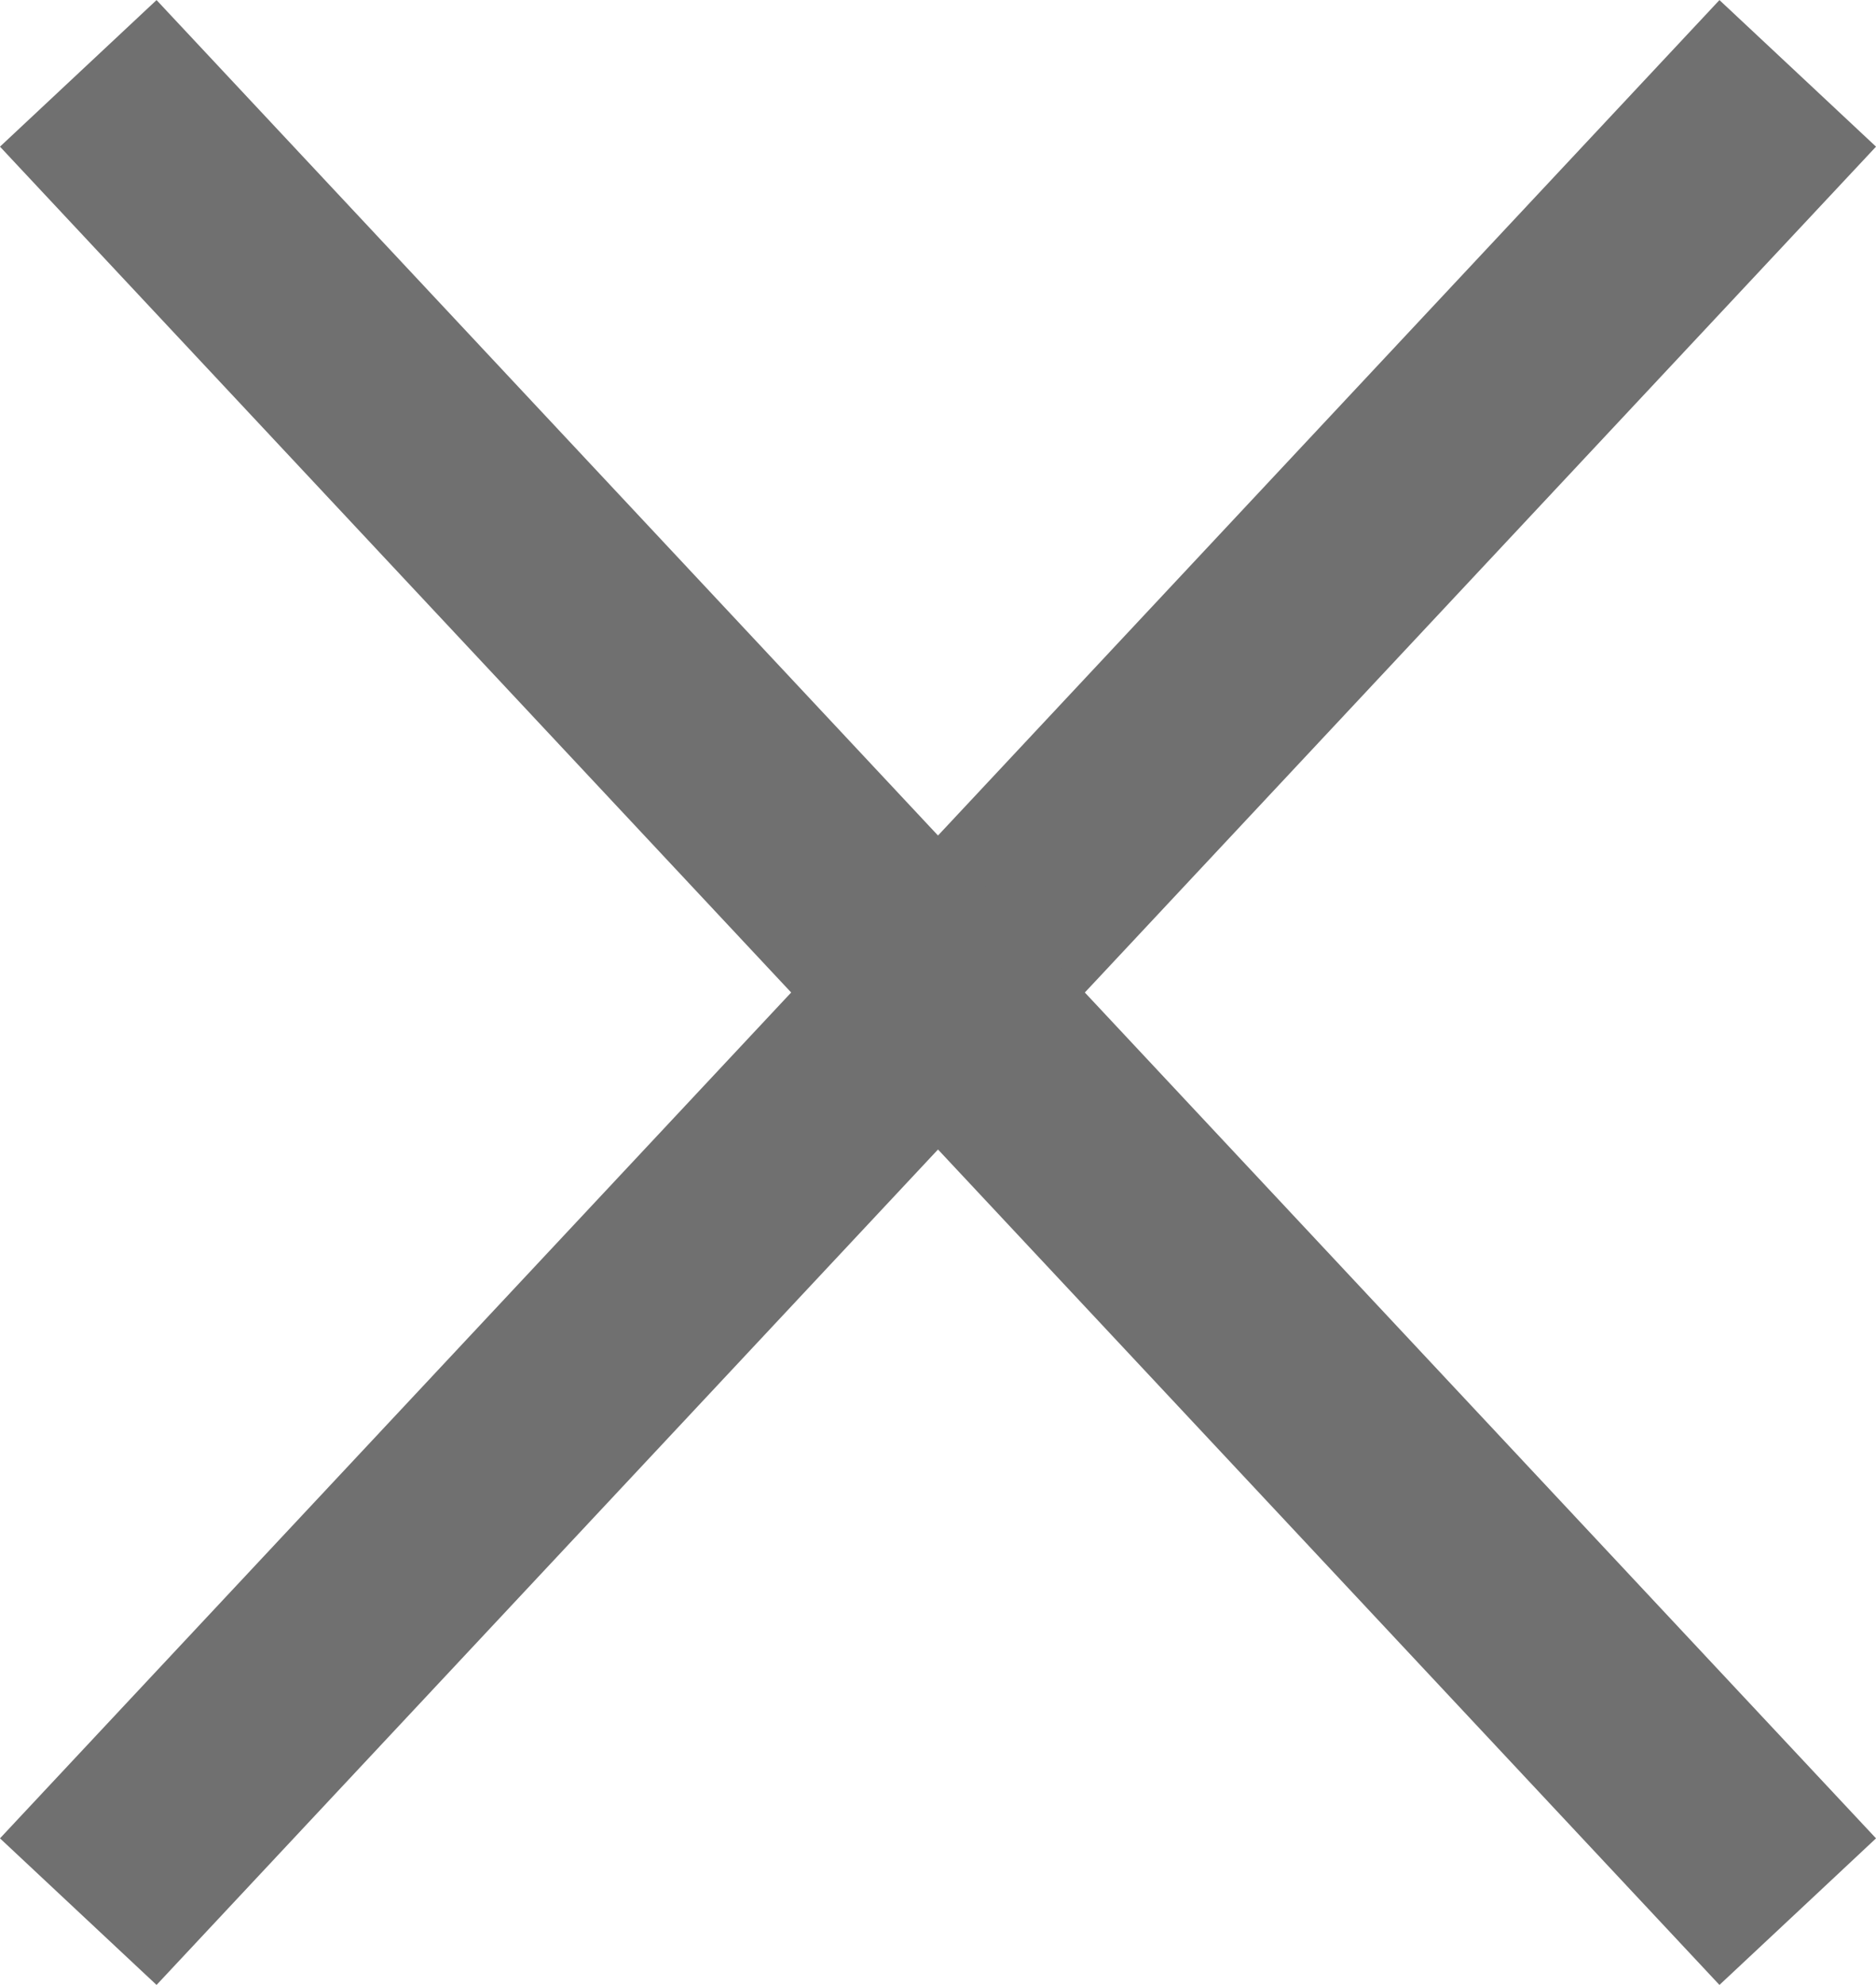
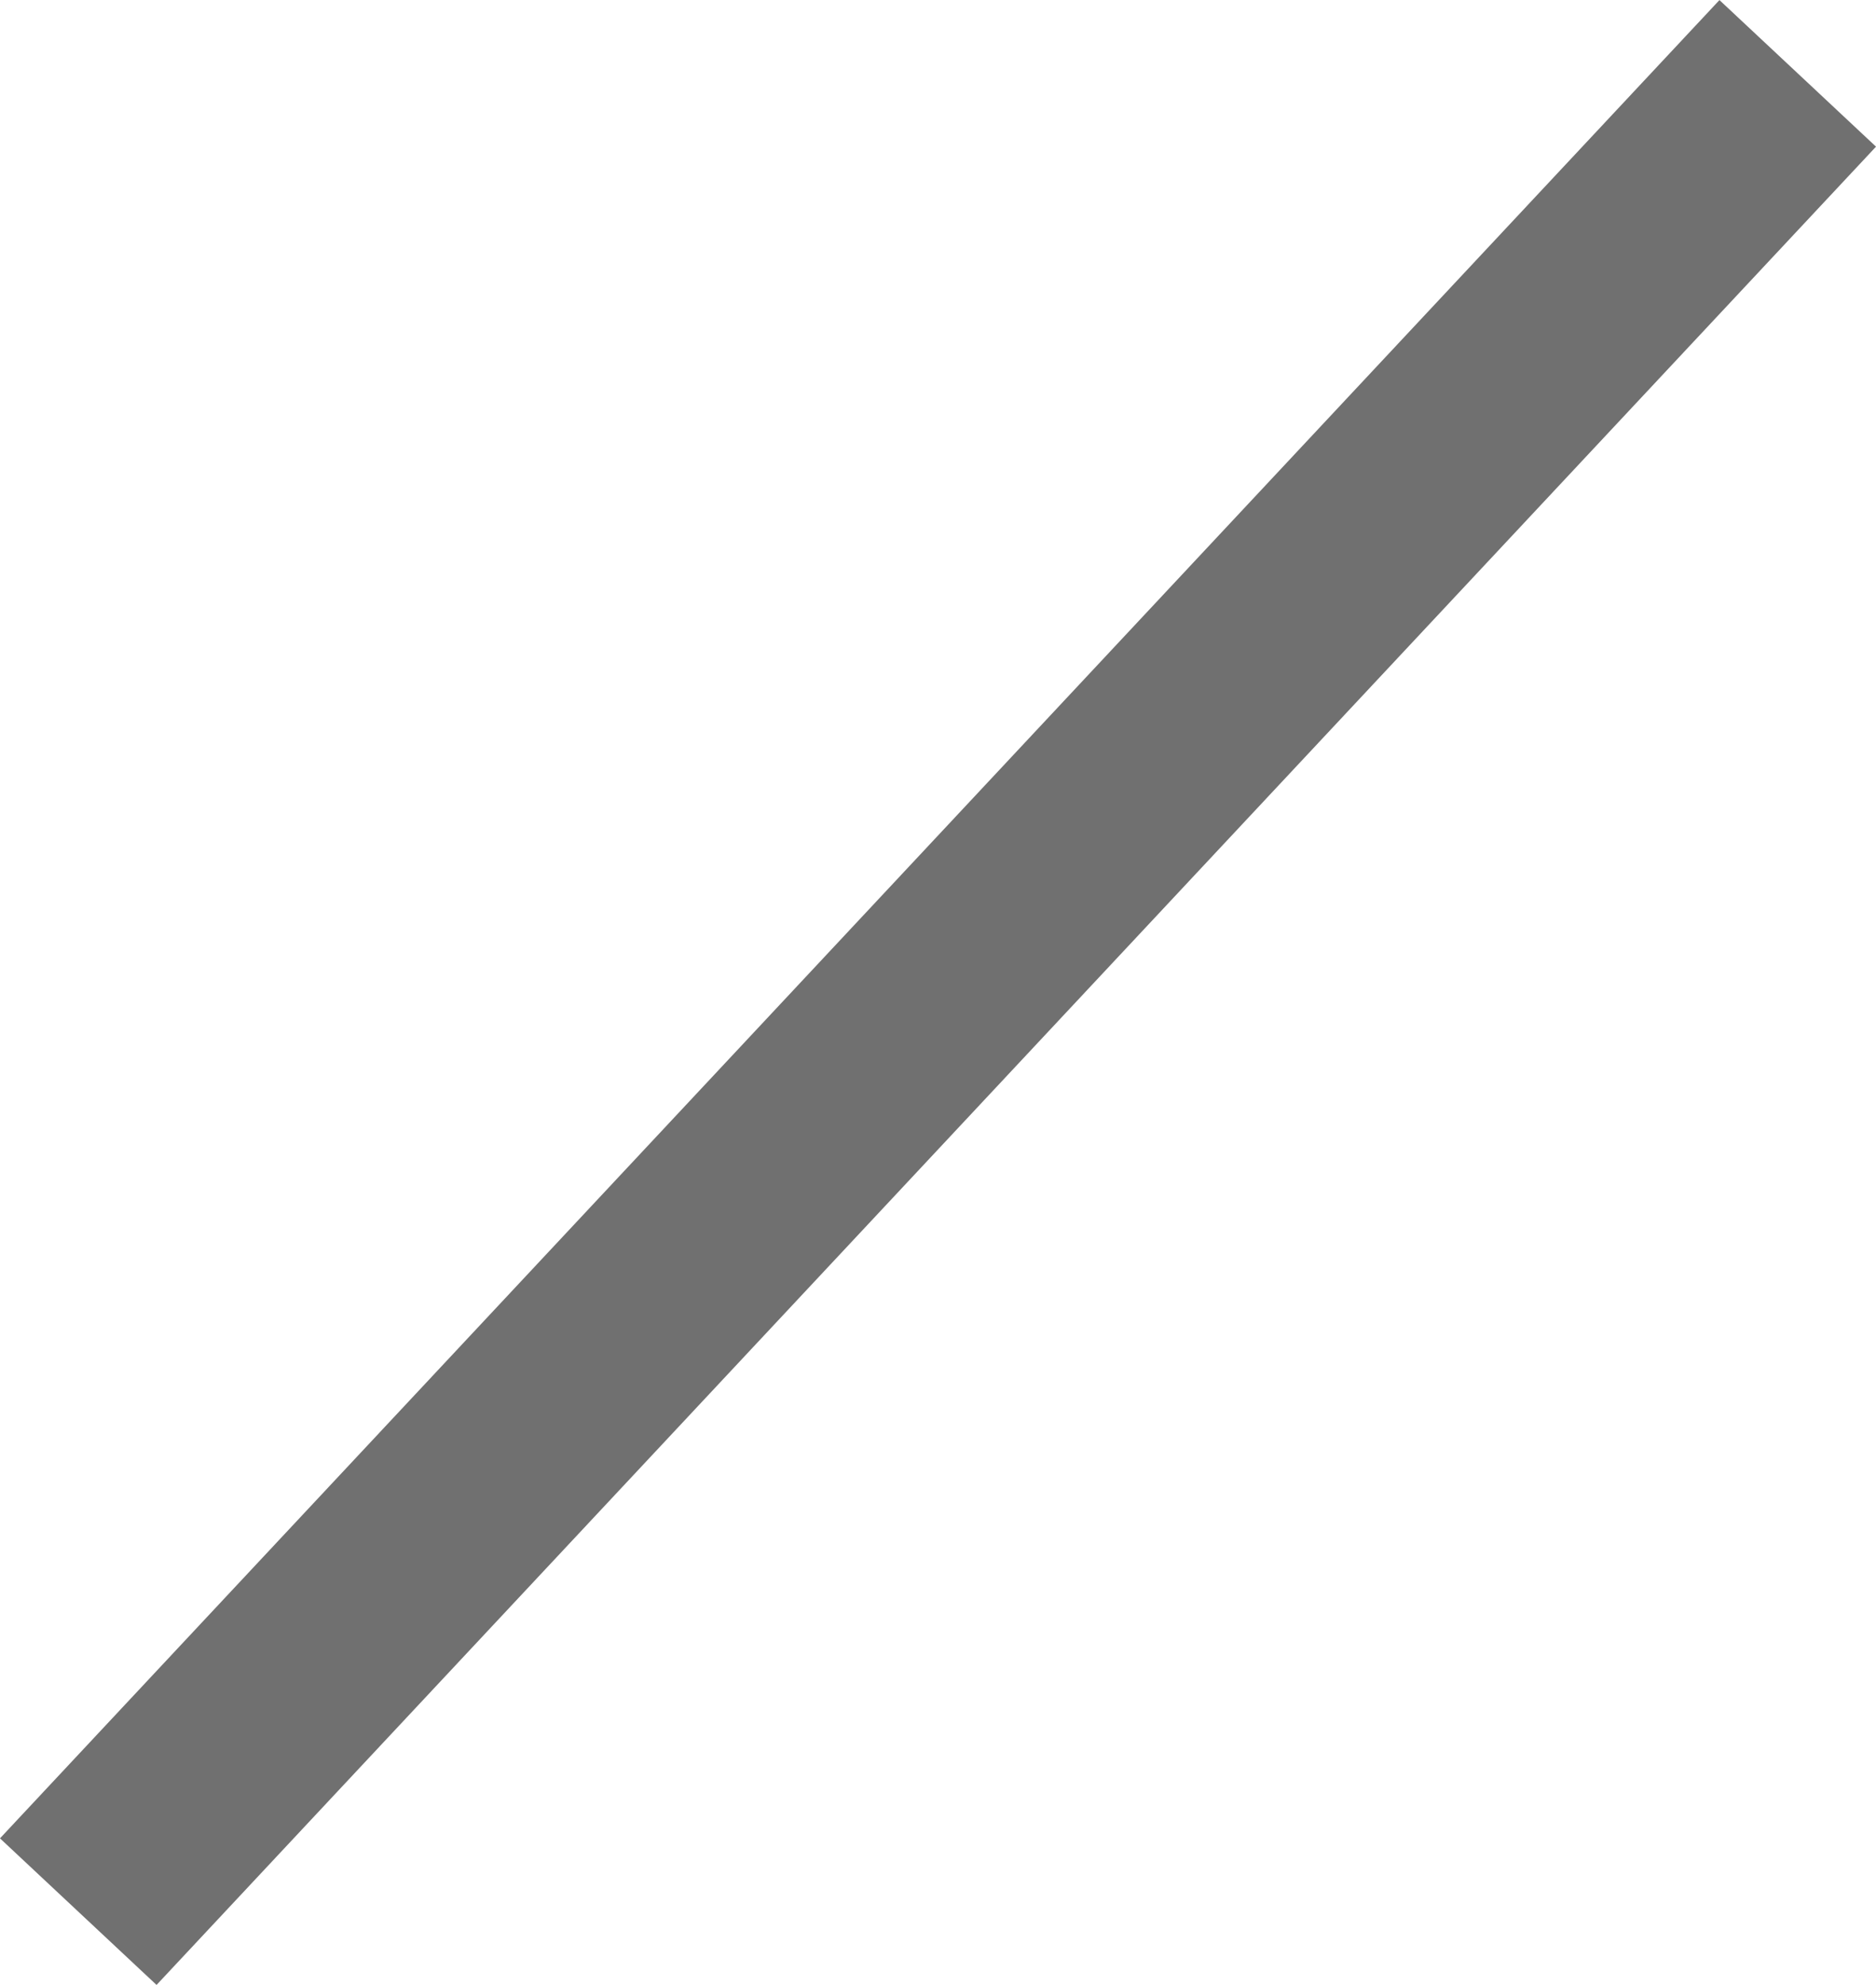
<svg xmlns="http://www.w3.org/2000/svg" width="17.498" height="18.505" viewBox="0 0 17.498 18.505">
  <g id="Group_44086" data-name="Group 44086" transform="translate(-1307.989 -244.289)">
    <line id="Line_139" data-name="Line 139" x1="16.038" y2="17.138" transform="translate(1308.719 244.973)" fill="none" stroke="#707070" stroke-width="2" />
-     <line id="Line_140" data-name="Line 140" x2="16.038" y2="17.138" transform="translate(1308.719 244.973)" fill="none" stroke="#707070" stroke-width="2" />
  </g>
</svg>